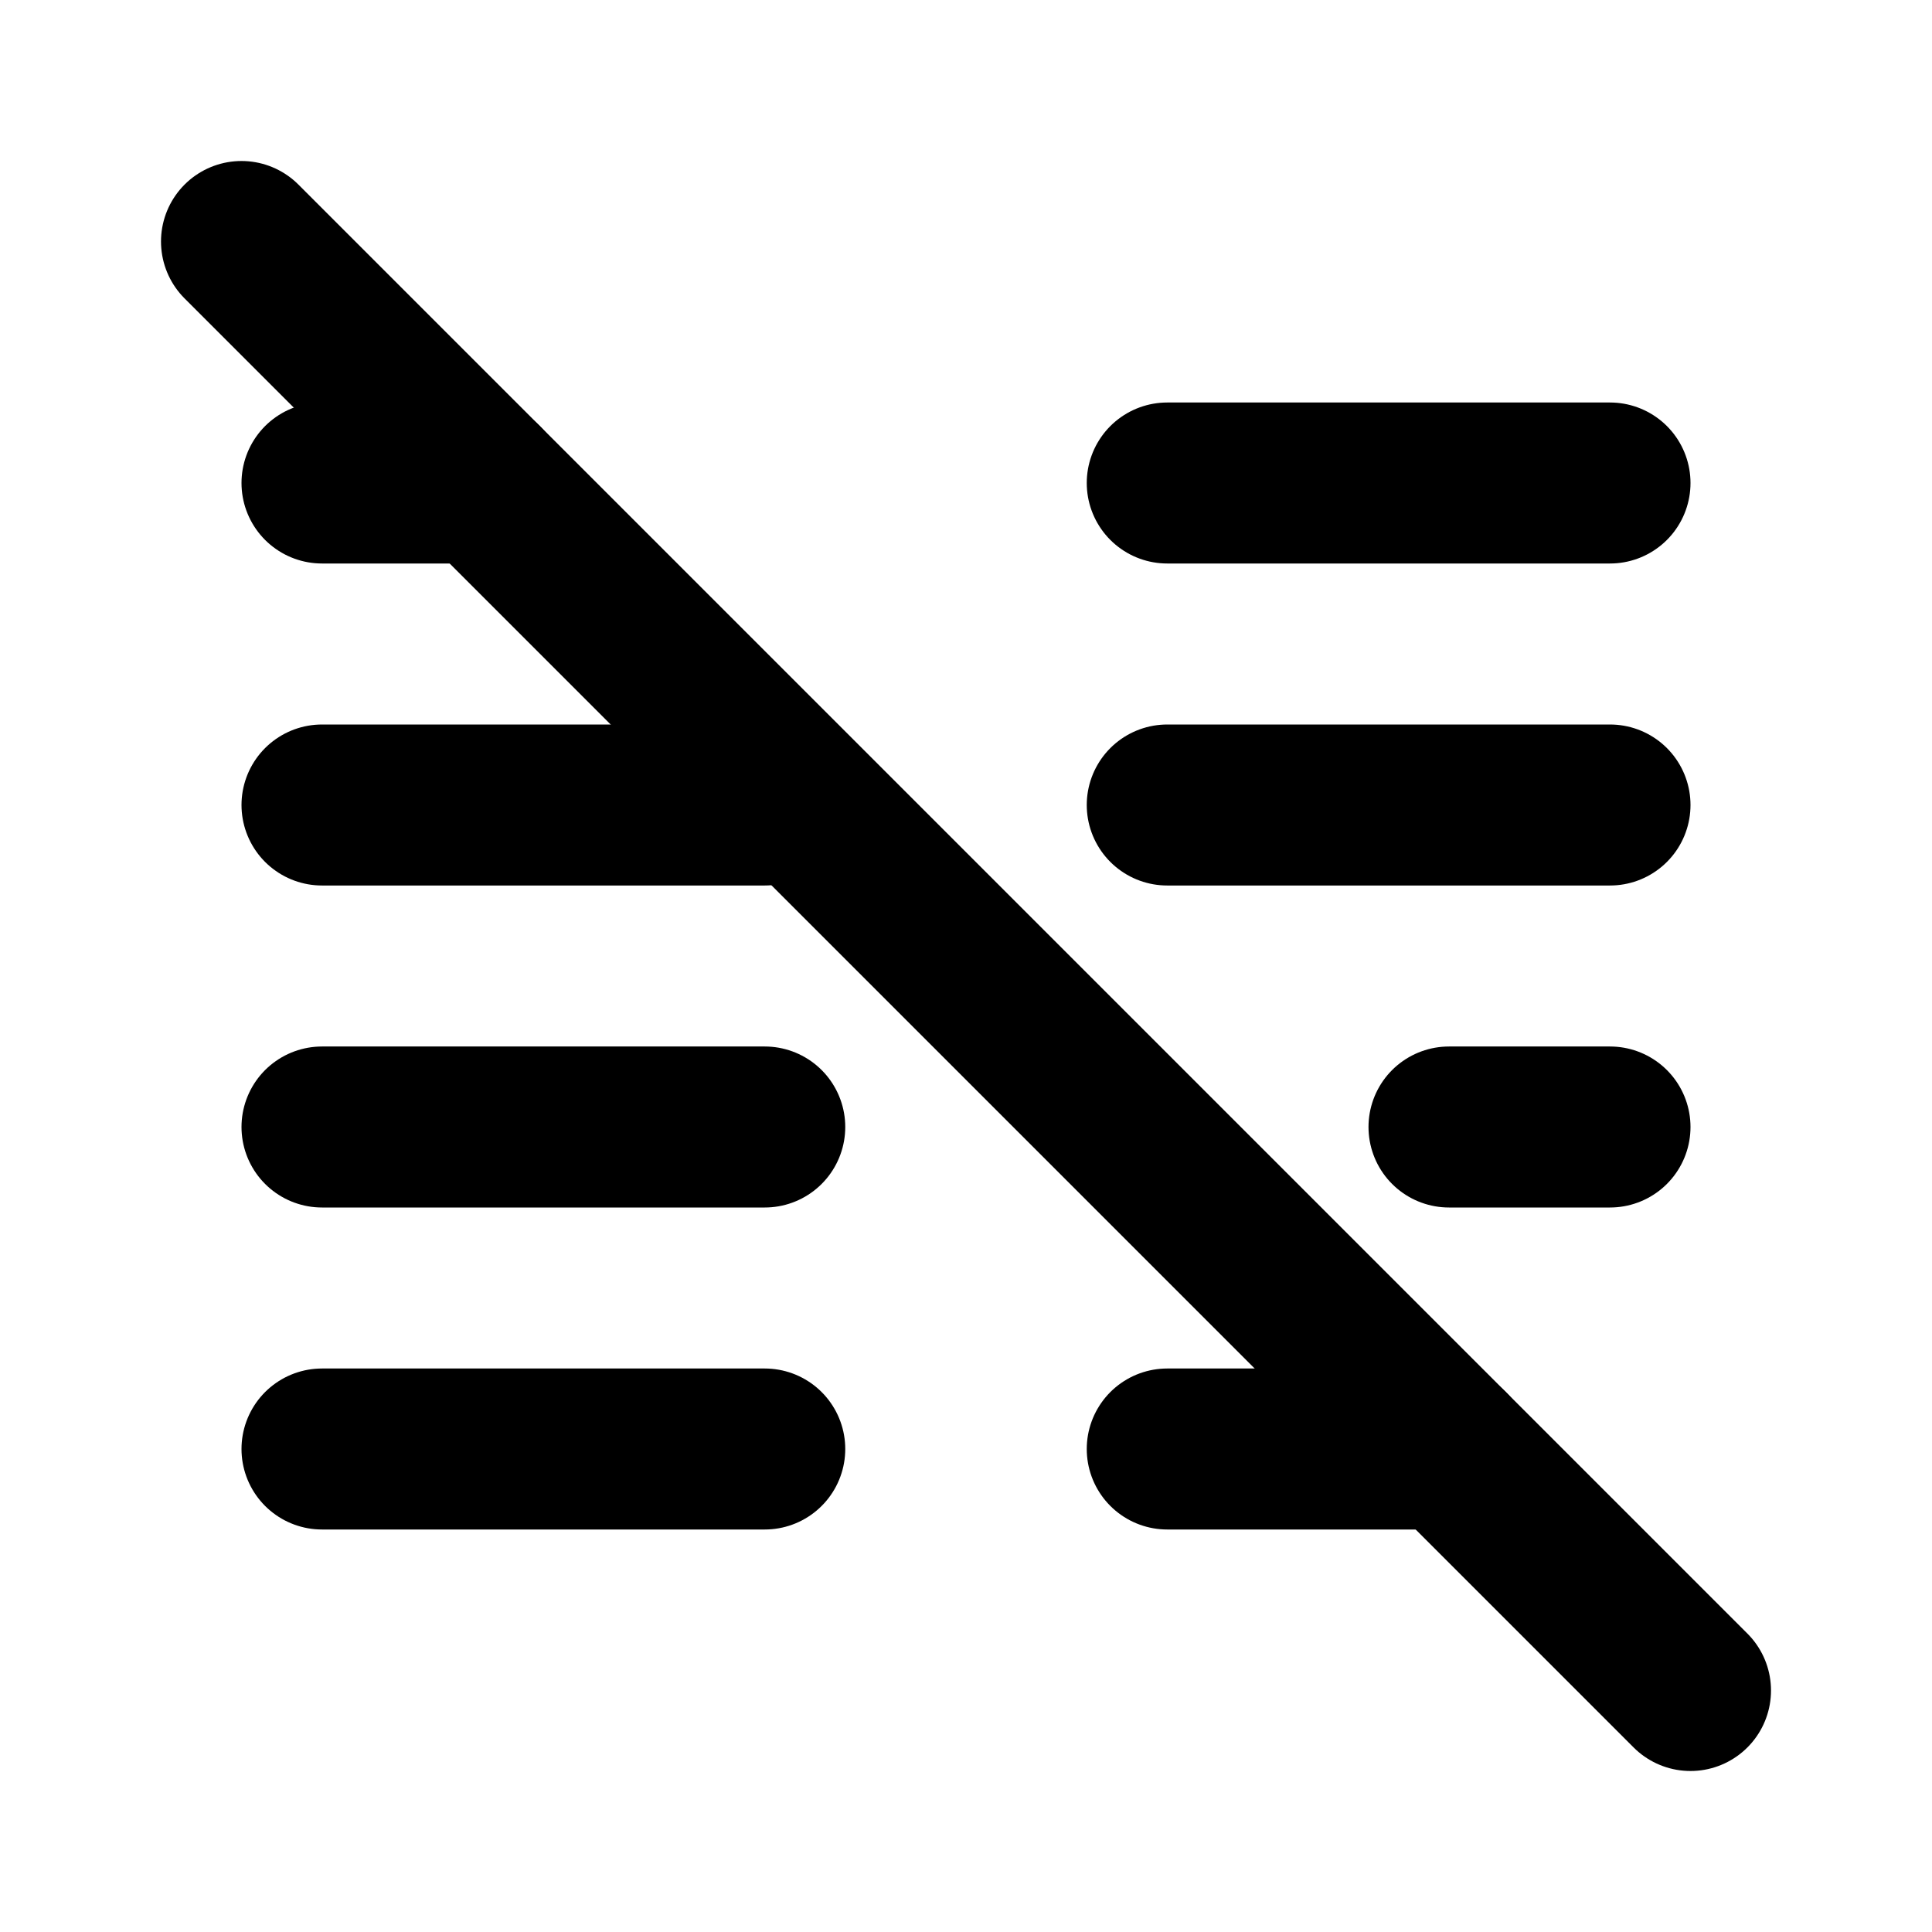
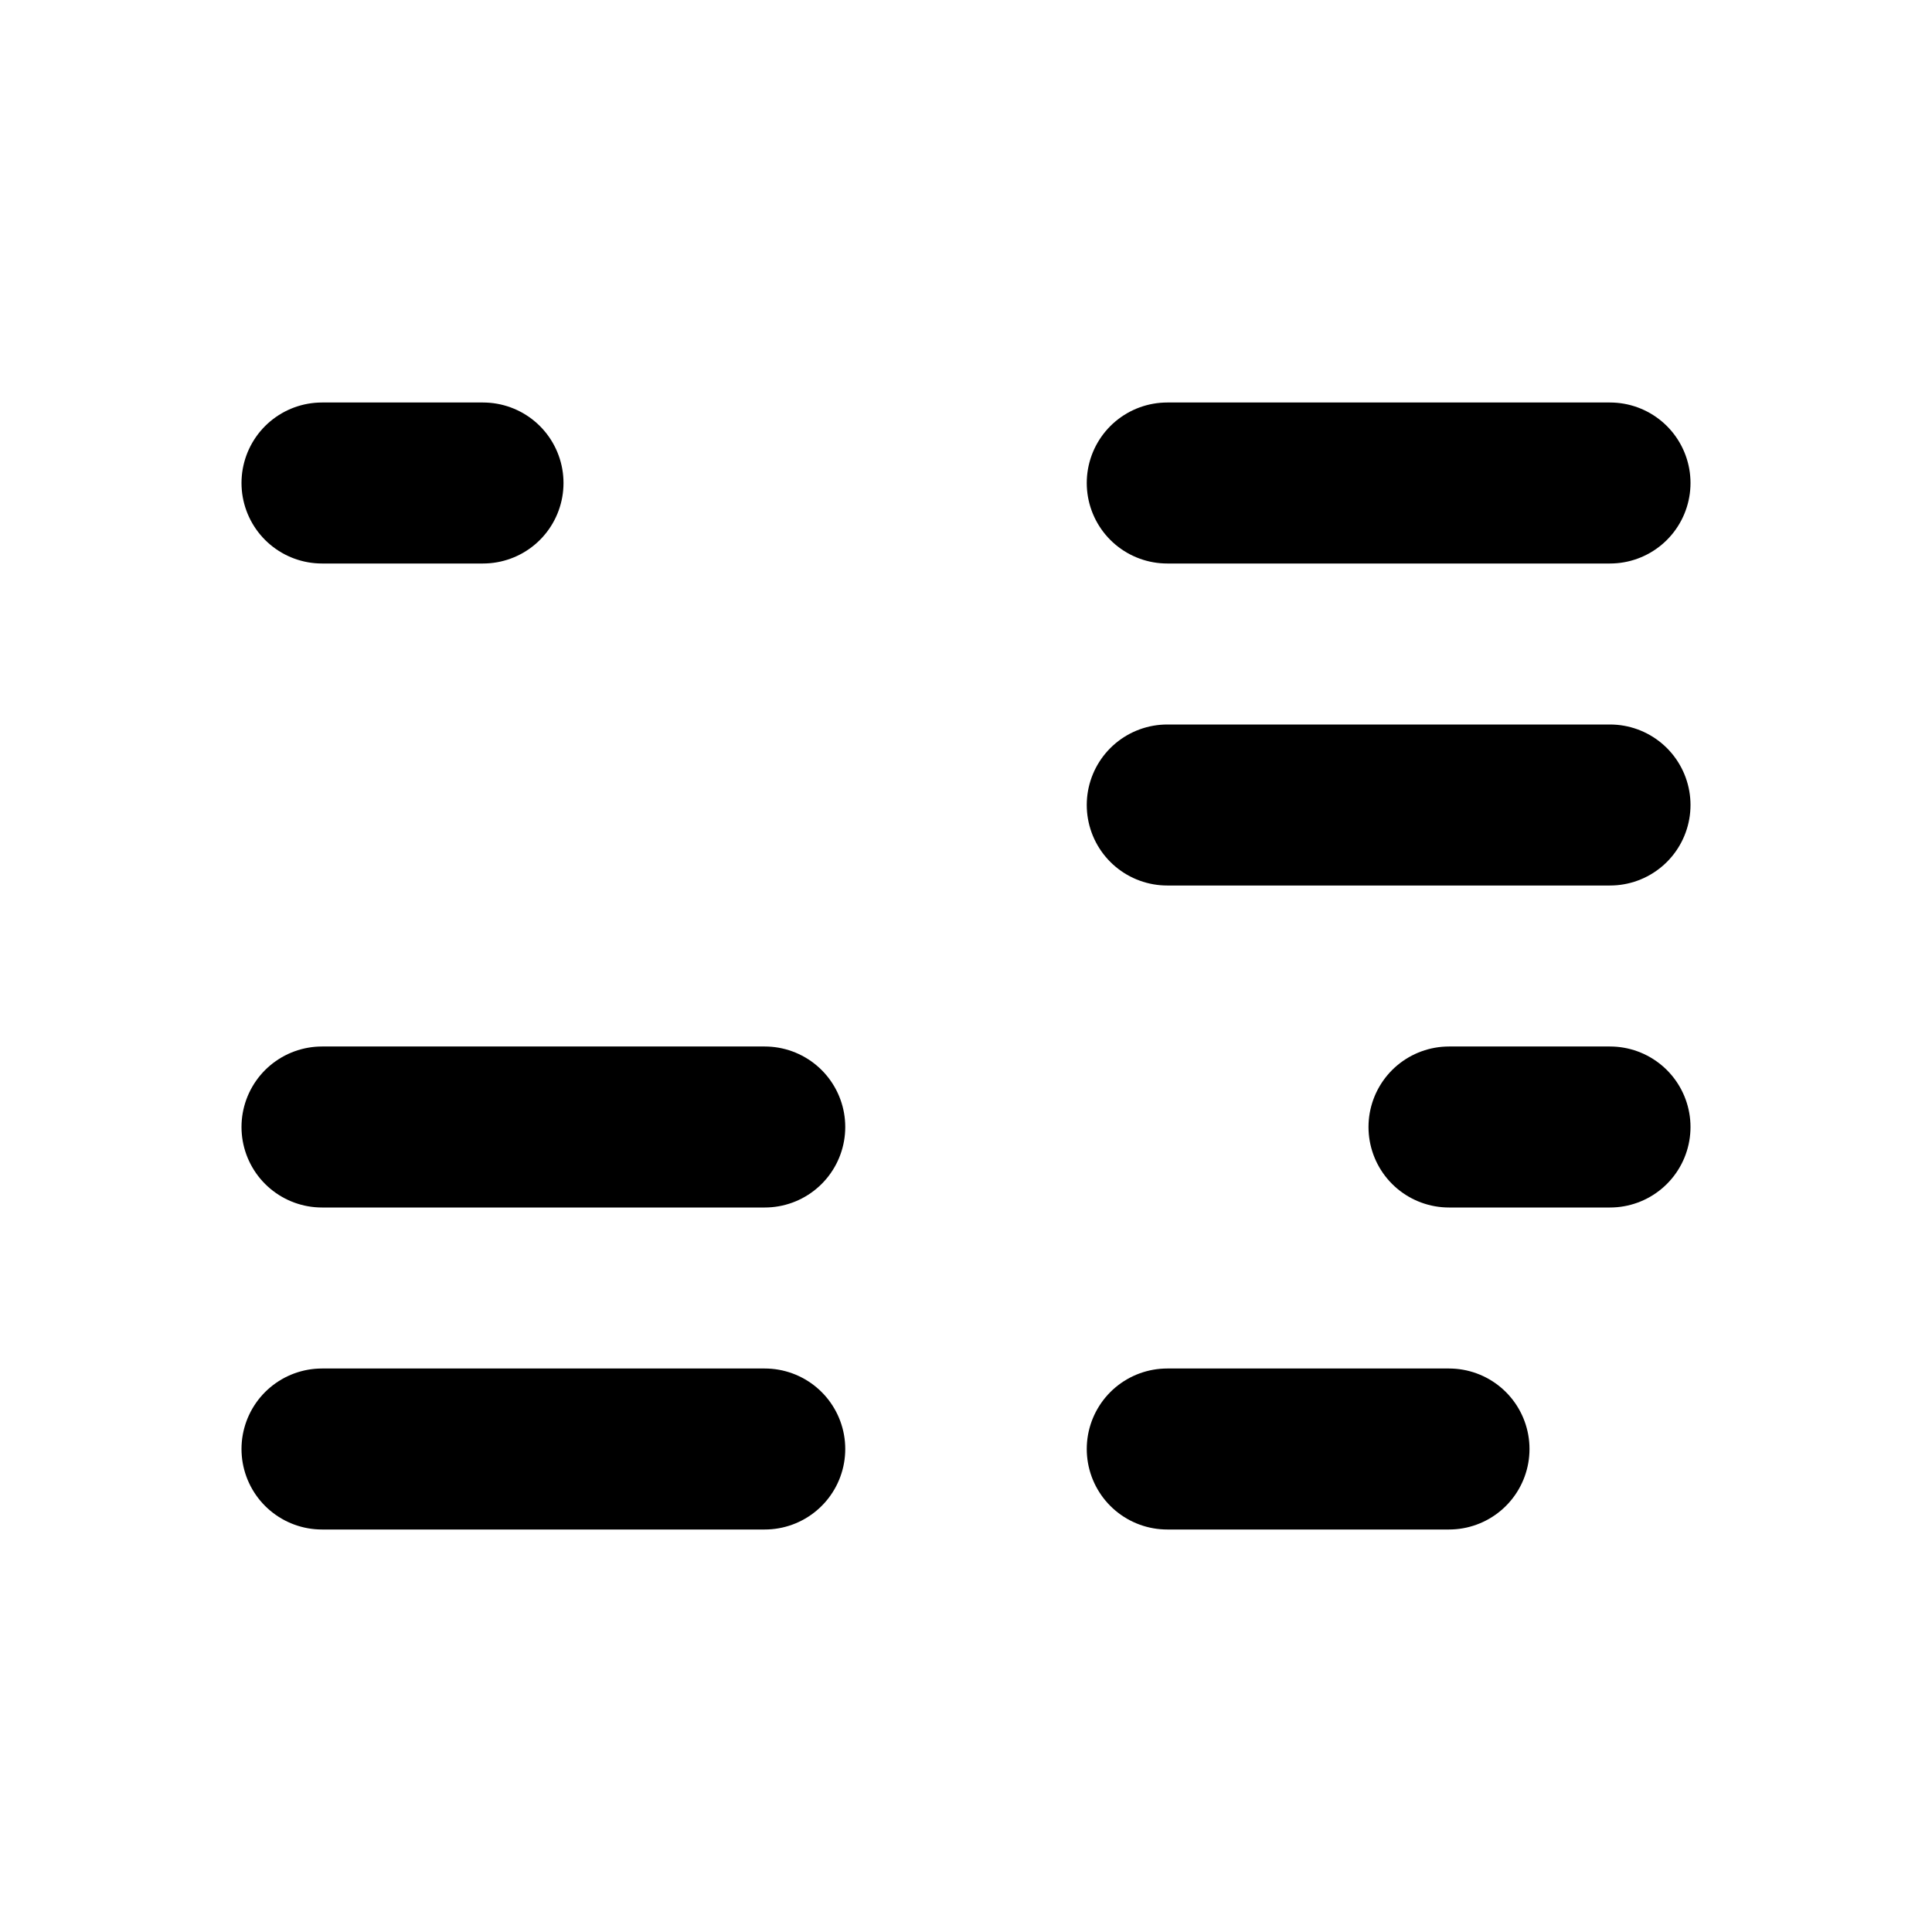
<svg xmlns="http://www.w3.org/2000/svg" class="icon icon-tabler icon-tabler-columns-off" width="24" height="24" viewBox="0 0 24 24" stroke-width="2" stroke="currentColor" fill="none" stroke-linecap="round" stroke-linejoin="round">
-   <path stroke="none" d="M0 0h24v24H0z" fill="none" />
  <path d="M4 6h2" />
-   <path d="M4 10h5.5" />
  <path d="M4 14h5.5" />
  <path d="M4 18h5.5" />
  <path d="M14.5 6h5.5" />
  <path d="M14.5 10h5.5" />
  <path d="M18 14h2" />
  <path d="M14.5 18h3.5" />
-   <path d="M3 3l18 18" />
</svg>